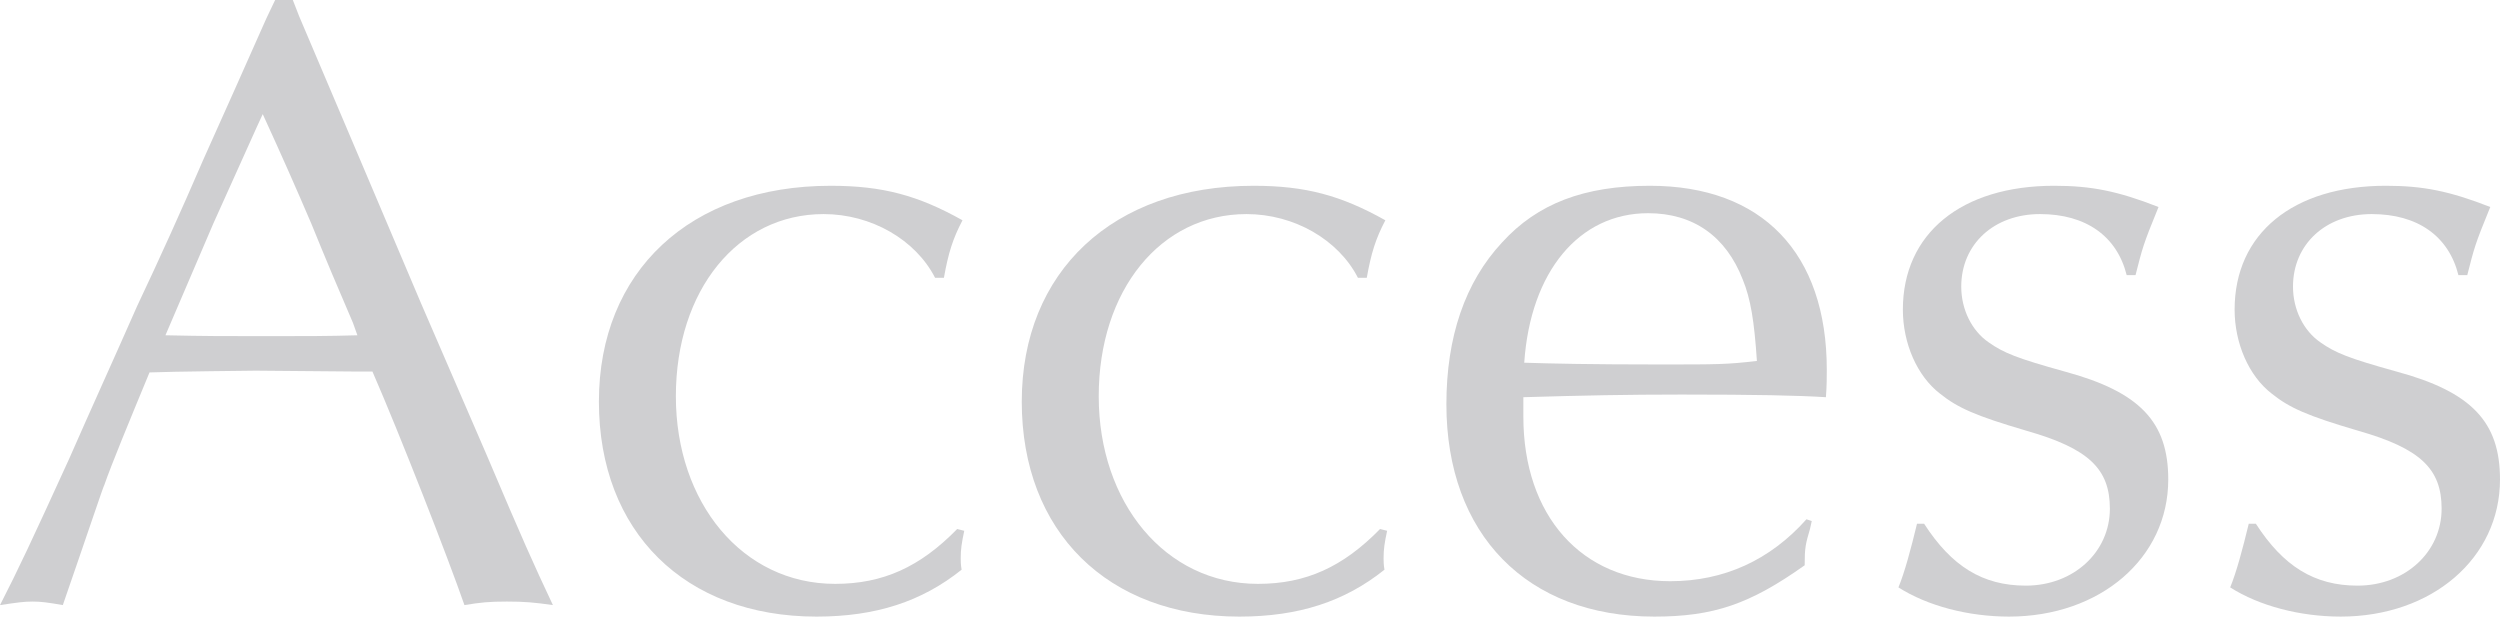
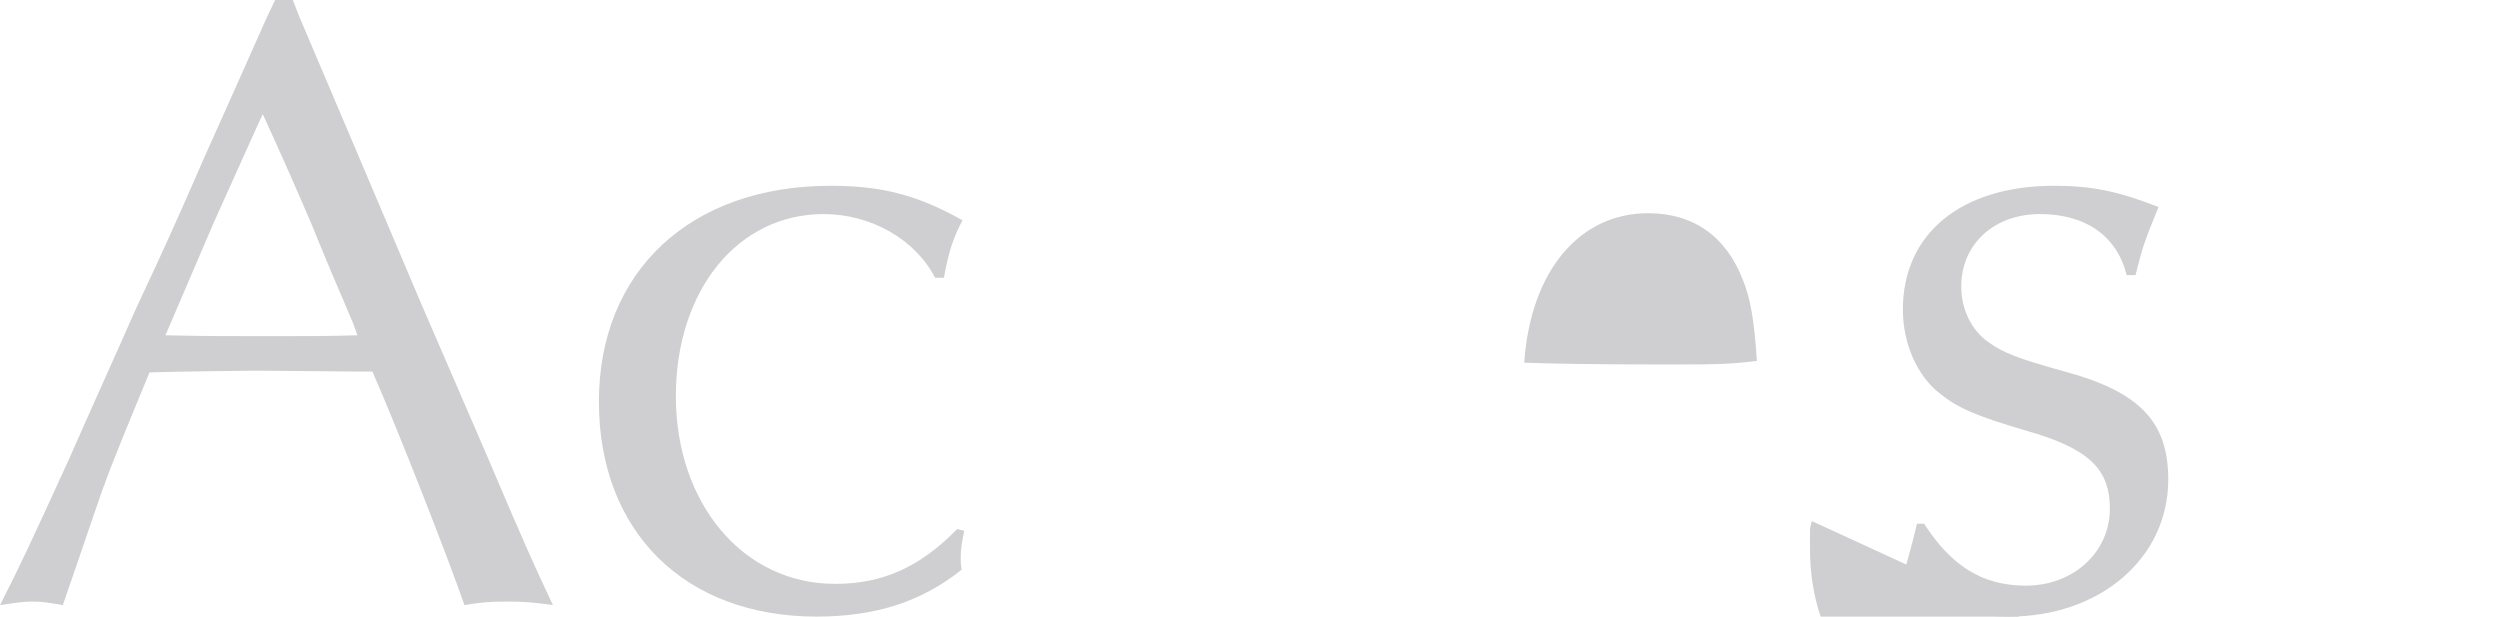
<svg xmlns="http://www.w3.org/2000/svg" id="_レイヤー_2" viewBox="0 0 339.12 83.64">
  <defs>
    <style>.cls-1{fill:#cfcfd1;}</style>
  </defs>
  <g id="_テキスト">
    <path class="cls-1" d="M40.56,2.16l8.16,19.2,8.4,19.8,8.88,20.52c5.04,11.88,6.24,14.52,9,20.4-2.52-.36-3.84-.48-6.24-.48s-3.6.12-5.76.48c-2.16-6.24-8.76-23.16-12.48-31.68h-2.16l-13.68-.12c-.12,0-11.64.12-14.4.24-2.88,6.96-5.16,12.48-6.12,15.24-.12.12-2.52,7.32-5.64,16.32-2.04-.36-3-.48-4.08-.48-1.2,0-2.04.12-4.44.48,2.52-4.92,4.32-8.76,9.36-19.8,3-6.84,6.12-13.68,9.24-20.76,3.12-6.6,6-12.96,9-19.92,2.76-6.12,5.64-12.6,8.52-19.08l1.2-2.52h2.4l.84,2.16ZM34.92,17.04l-6,13.32-5.76,13.44-.72,1.68c5.52.12,7.8.12,13.8.12,5.28,0,8.16,0,12.24-.12l-.6-1.68c-1.92-4.44-3.84-9-5.64-13.44-2.16-5.04-3.96-9.12-6.6-14.88l-.72,1.56Z" />
    <path class="cls-1" d="M126.84,37.68c-2.64-5.16-8.64-8.64-15.12-8.64-11.64,0-20.04,10.32-20.04,24.72s9,25.44,21.6,25.44c6.48,0,11.52-2.28,16.56-7.44l.96.24c-.36,1.68-.48,2.52-.48,3.72,0,.36,0,.84.12,1.56-5.4,4.32-11.64,6.36-19.68,6.36-17.88,0-29.52-11.52-29.52-29.16s12.36-29.28,31.44-29.28c7.08,0,11.88,1.32,17.88,4.68-1.32,2.52-1.92,4.44-2.52,7.8h-1.2Z" />
-     <path class="cls-1" d="M184.2,37.68c-2.64-5.16-8.64-8.64-15.12-8.64-11.64,0-20.04,10.32-20.04,24.72s9,25.44,21.6,25.44c6.48,0,11.52-2.28,16.56-7.44l.96.24c-.36,1.68-.48,2.52-.48,3.72,0,.36,0,.84.12,1.56-5.4,4.32-11.64,6.36-19.68,6.36-17.88,0-29.52-11.52-29.52-29.16s12.36-29.28,31.44-29.28c7.08,0,11.88,1.32,17.88,4.68-1.32,2.52-1.92,4.44-2.52,7.8h-1.2Z" />
-     <path class="cls-1" d="M245.76,70.68l-.24,1.08c-.6,2.04-.72,2.52-.72,4.92-7.44,5.28-12.36,6.96-20.4,6.96-17.28,0-28.2-11.16-28.2-28.8,0-9.12,2.52-16.56,7.56-21.96,4.8-5.28,11.16-7.68,20.04-7.68,15.24,0,24,9.12,24,24.96,0,.84,0,2.28-.12,3.72-3.84-.24-9.48-.36-19.56-.36-7.44,0-13.32.12-21.48.36v2.64c0,13.44,7.92,22.32,19.92,22.32,7.32,0,13.56-2.88,18.48-8.4l.72.24ZM236.4,37.92c-2.28-5.88-6.72-9-12.84-9-9.36,0-15.96,7.92-16.8,20.28,3.6.12,9.12.24,18.36.24,7.92,0,9.12,0,13.2-.48-.36-5.4-.84-8.4-1.92-11.04Z" />
+     <path class="cls-1" d="M245.76,70.68l-.24,1.08v2.64c0,13.44,7.92,22.32,19.92,22.32,7.32,0,13.56-2.88,18.48-8.4l.72.24ZM236.4,37.92c-2.28-5.88-6.72-9-12.84-9-9.36,0-15.96,7.92-16.8,20.28,3.6.12,9.12.24,18.36.24,7.92,0,9.12,0,13.2-.48-.36-5.4-.84-8.4-1.92-11.04Z" />
    <path class="cls-1" d="M261,71.04c3.72,5.76,7.92,8.4,13.8,8.4,6.48,0,11.4-4.56,11.4-10.44,0-5.4-2.88-8.16-11.28-10.56-6.96-2.04-9.36-3.12-11.76-5.04-3.12-2.4-5.04-6.84-5.04-11.4,0-10.32,7.92-16.8,20.52-16.8,5.04,0,8.64.72,14.16,2.88-2.16,5.28-2.16,5.52-3.12,9.24h-1.2c-1.32-5.28-5.52-8.28-11.76-8.28s-10.68,4.08-10.68,9.84c0,3.12,1.44,6,3.72,7.56,2.04,1.44,3.84,2.16,10.32,3.96,10.2,2.76,14.04,6.84,14.04,14.64,0,10.68-9.24,18.6-21.6,18.6-5.52,0-11.04-1.44-15-3.96.84-2.04,1.68-5.16,2.52-8.64h.96Z" />
-     <path class="cls-1" d="M306,71.04c3.72,5.76,7.92,8.4,13.8,8.4,6.48,0,11.4-4.56,11.4-10.44,0-5.4-2.88-8.16-11.28-10.56-6.96-2.04-9.36-3.12-11.76-5.04-3.12-2.4-5.04-6.84-5.04-11.4,0-10.32,7.92-16.8,20.52-16.8,5.04,0,8.64.72,14.16,2.88-2.16,5.28-2.16,5.52-3.12,9.24h-1.2c-1.32-5.28-5.52-8.28-11.76-8.28s-10.68,4.08-10.68,9.84c0,3.12,1.44,6,3.72,7.56,2.04,1.44,3.84,2.16,10.32,3.96,10.2,2.76,14.04,6.84,14.04,14.64,0,10.68-9.24,18.6-21.6,18.6-5.52,0-11.04-1.44-15-3.96.84-2.04,1.68-5.16,2.52-8.64h.96Z" />
  </g>
</svg>